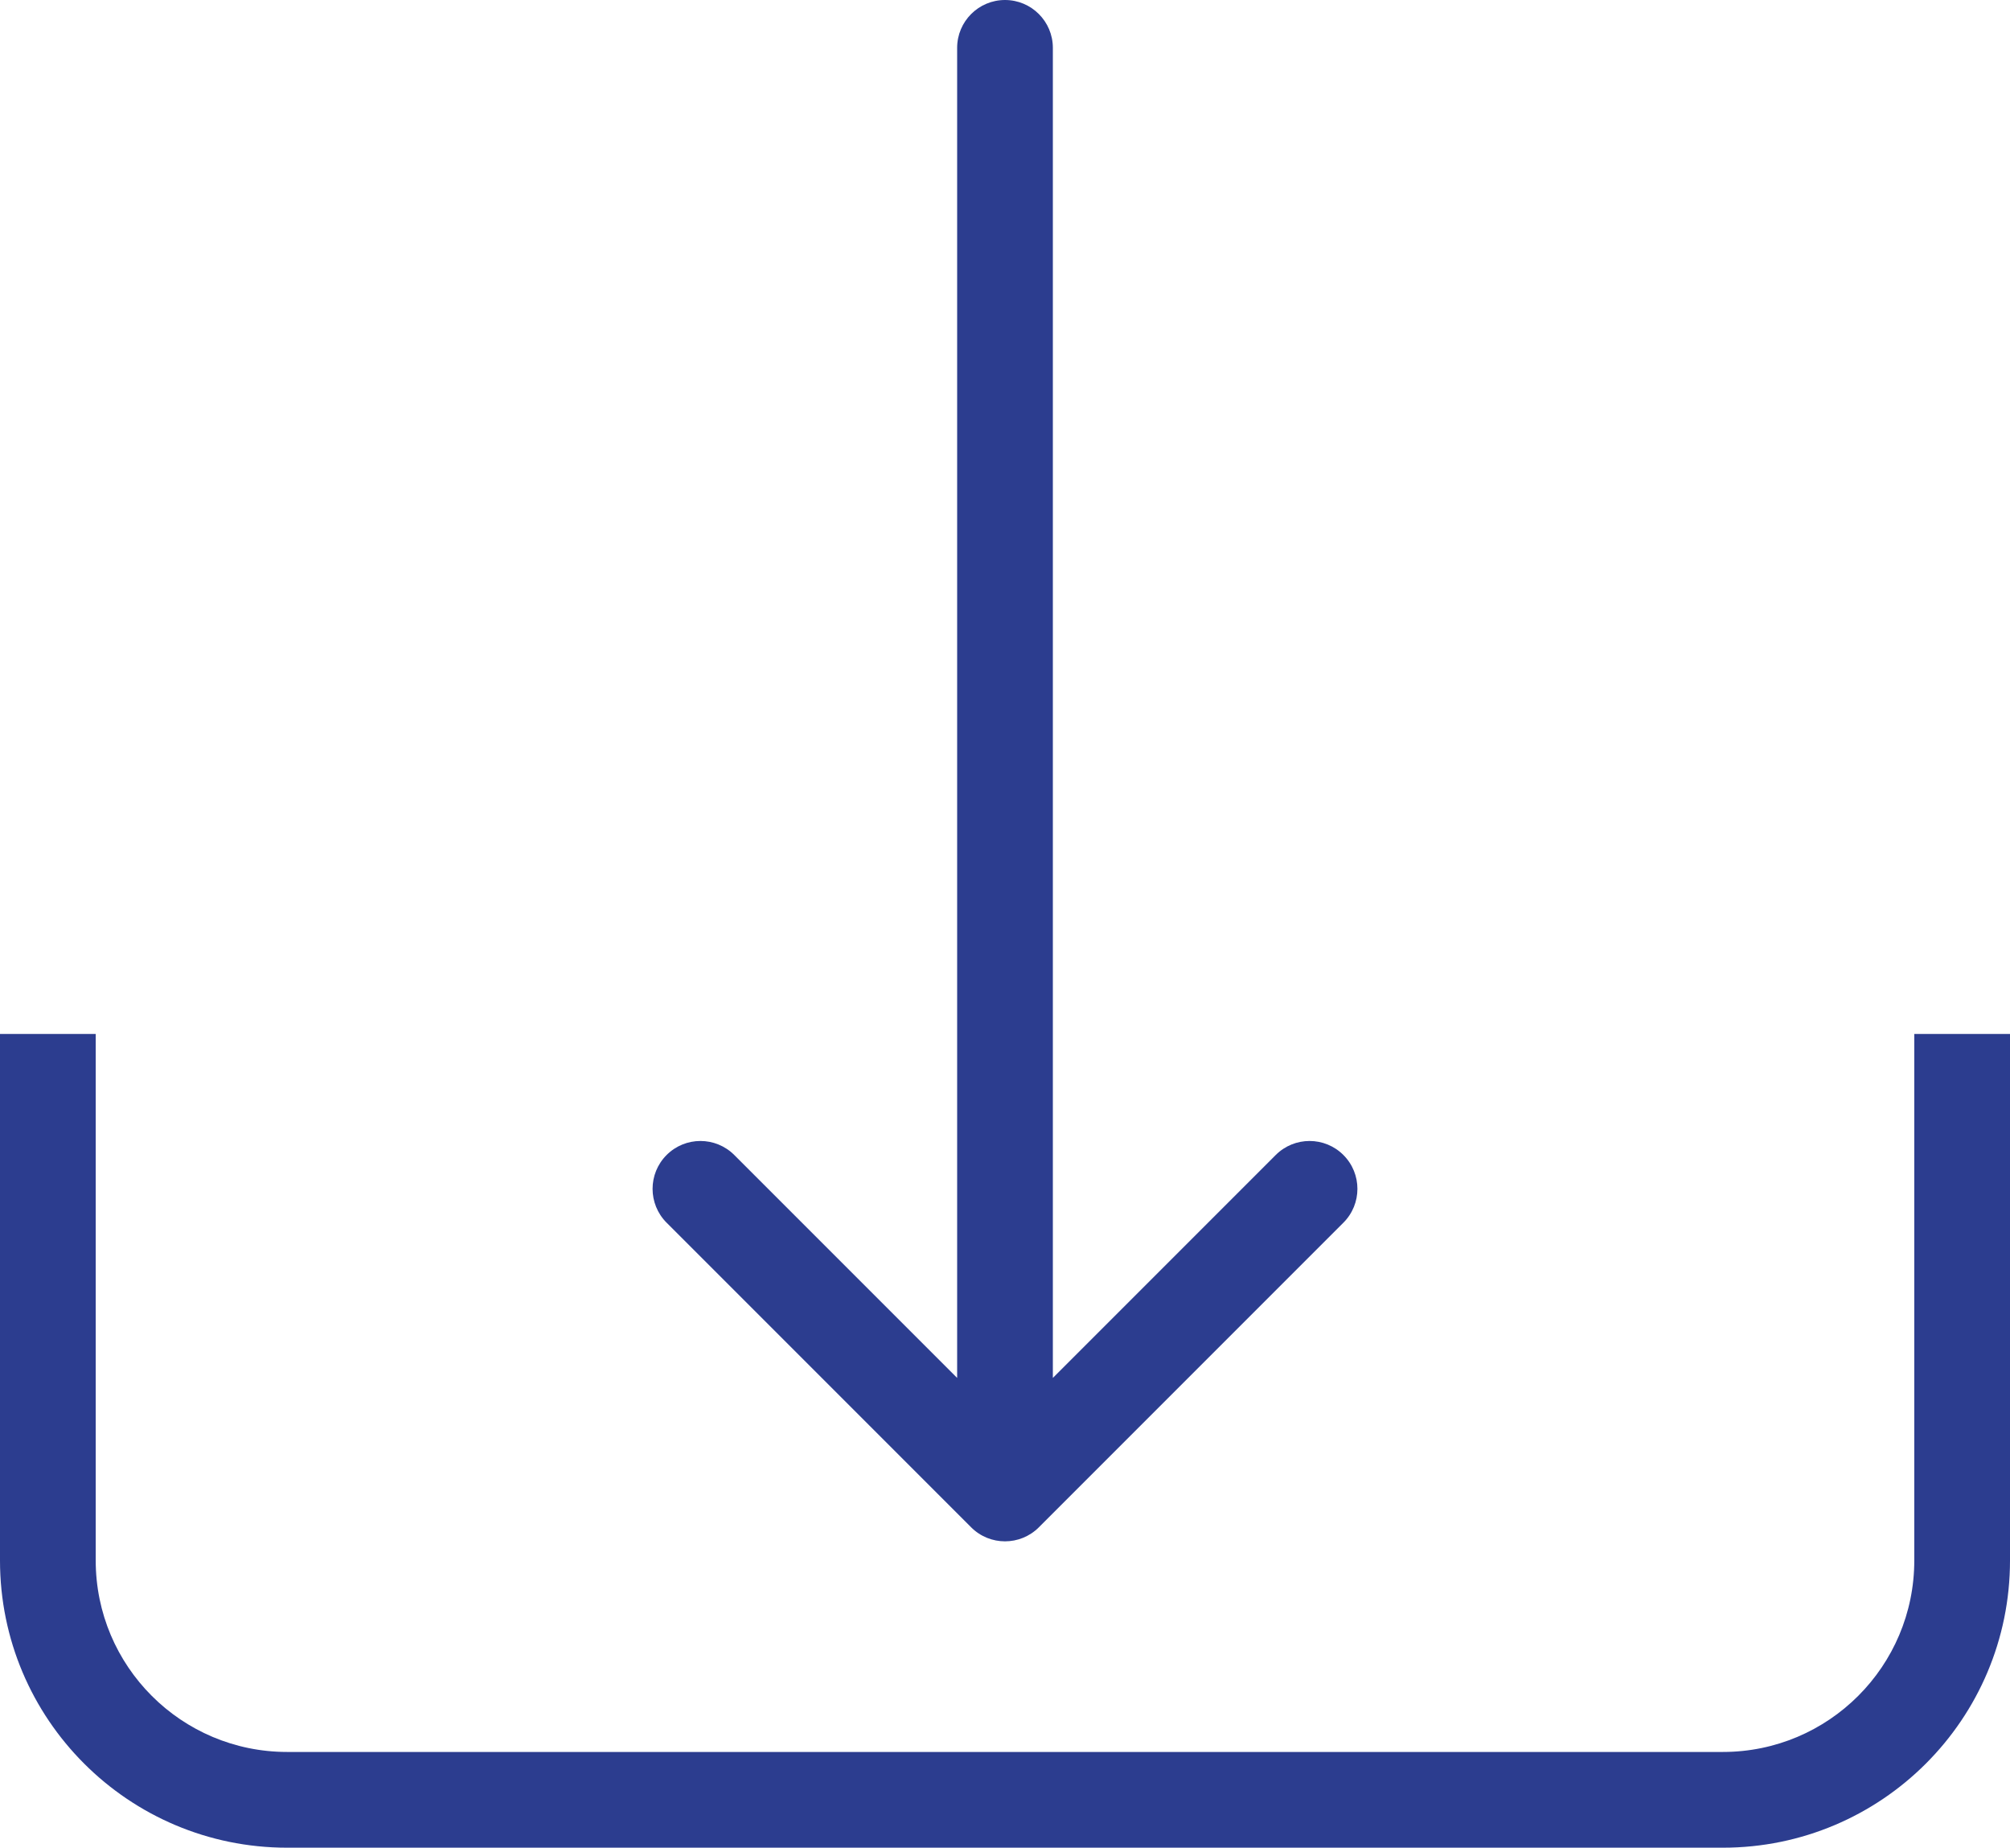
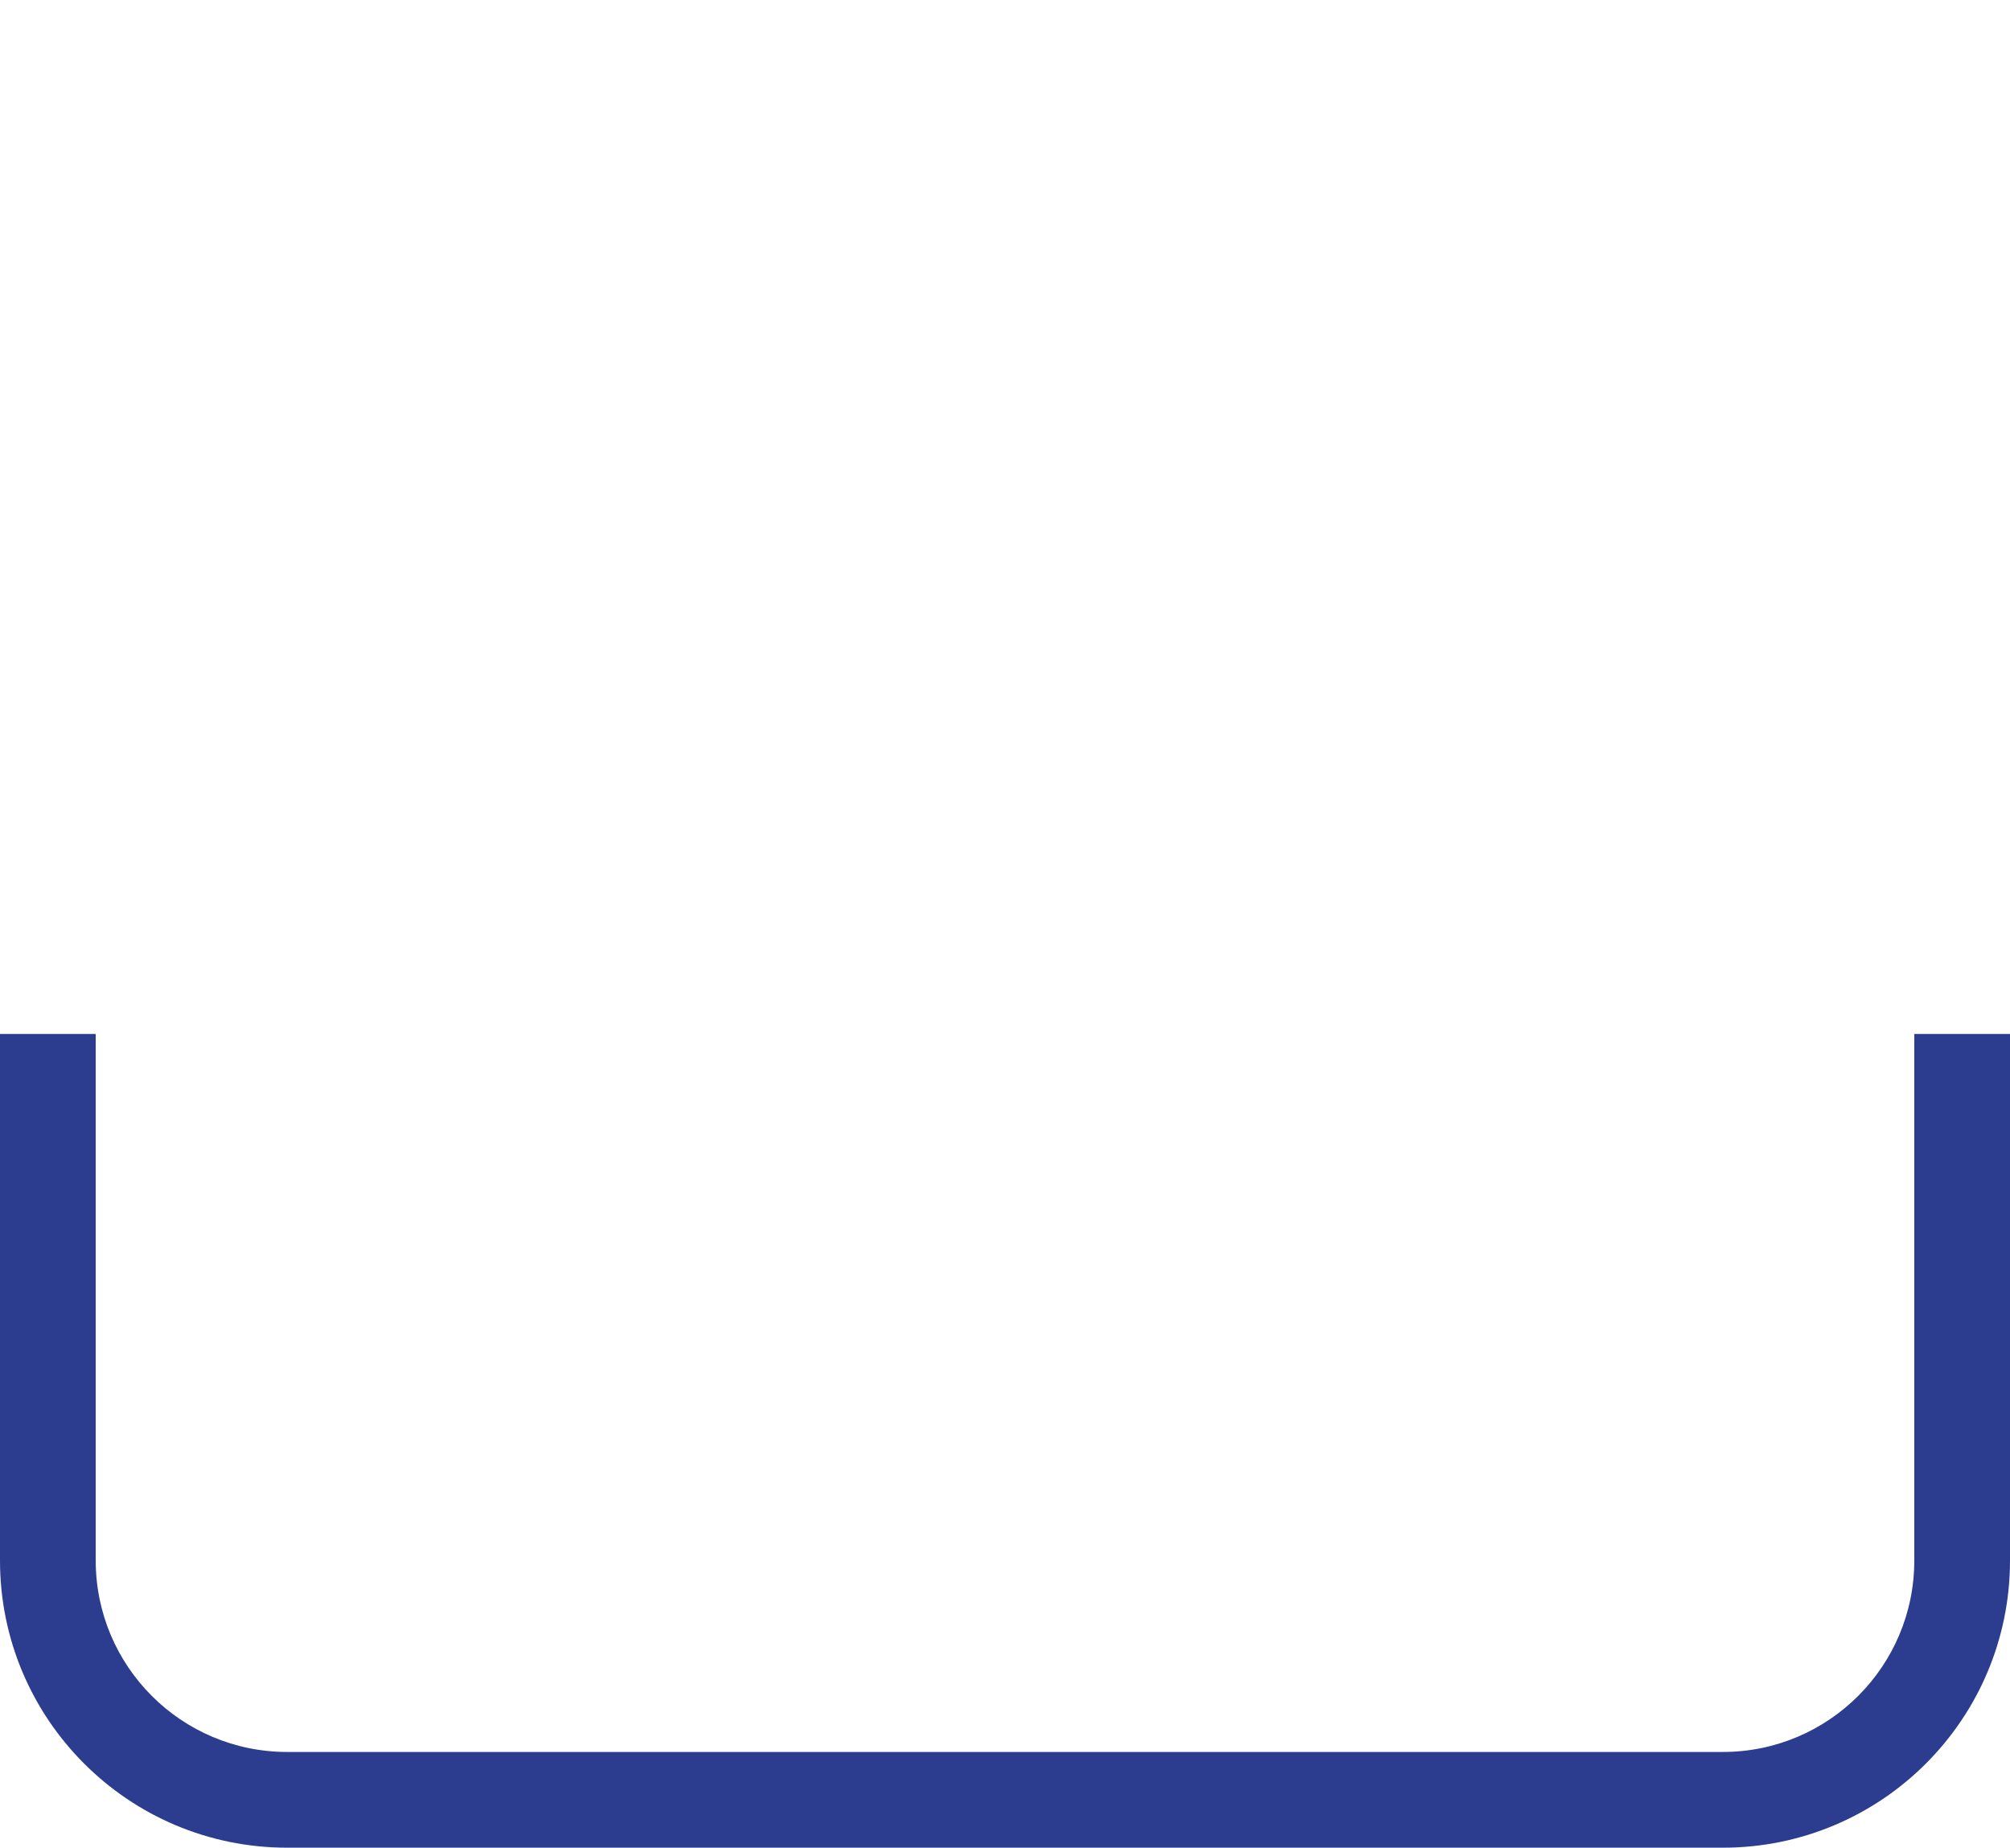
<svg xmlns="http://www.w3.org/2000/svg" width="210" height="193" viewBox="0 0 210 193" fill="none">
  <path d="M5 108H205H5ZM210 163C210 179.569 196.569 193 180 193H30C13.431 193 0 179.569 0 163H10C10 174.046 18.954 183 30 183H180C191.046 183 200 174.046 200 163H210ZM30 193C13.431 193 0 179.569 0 163V108H10V163C10 174.046 18.954 183 30 183V193ZM210 108V163C210 179.569 196.569 193 180 193V183C191.046 183 200 174.046 200 163V108H210Z" fill="#2C3D8F" />
-   <path d="M110 5C110 2.239 107.761 -1.20706e-07 105 0C102.239 1.20706e-07 100 2.239 100 5L110 5ZM101.464 159.536C103.417 161.488 106.583 161.488 108.536 159.536L140.355 127.716C142.308 125.763 142.308 122.597 140.355 120.645C138.403 118.692 135.237 118.692 133.284 120.645L105 148.929L76.716 120.645C74.763 118.692 71.597 118.692 69.645 120.645C67.692 122.597 67.692 125.763 69.645 127.716L101.464 159.536ZM105 5L100 5L100 156L105 156L110 156L110 5L105 5Z" fill="#2C3D8F" />
</svg>